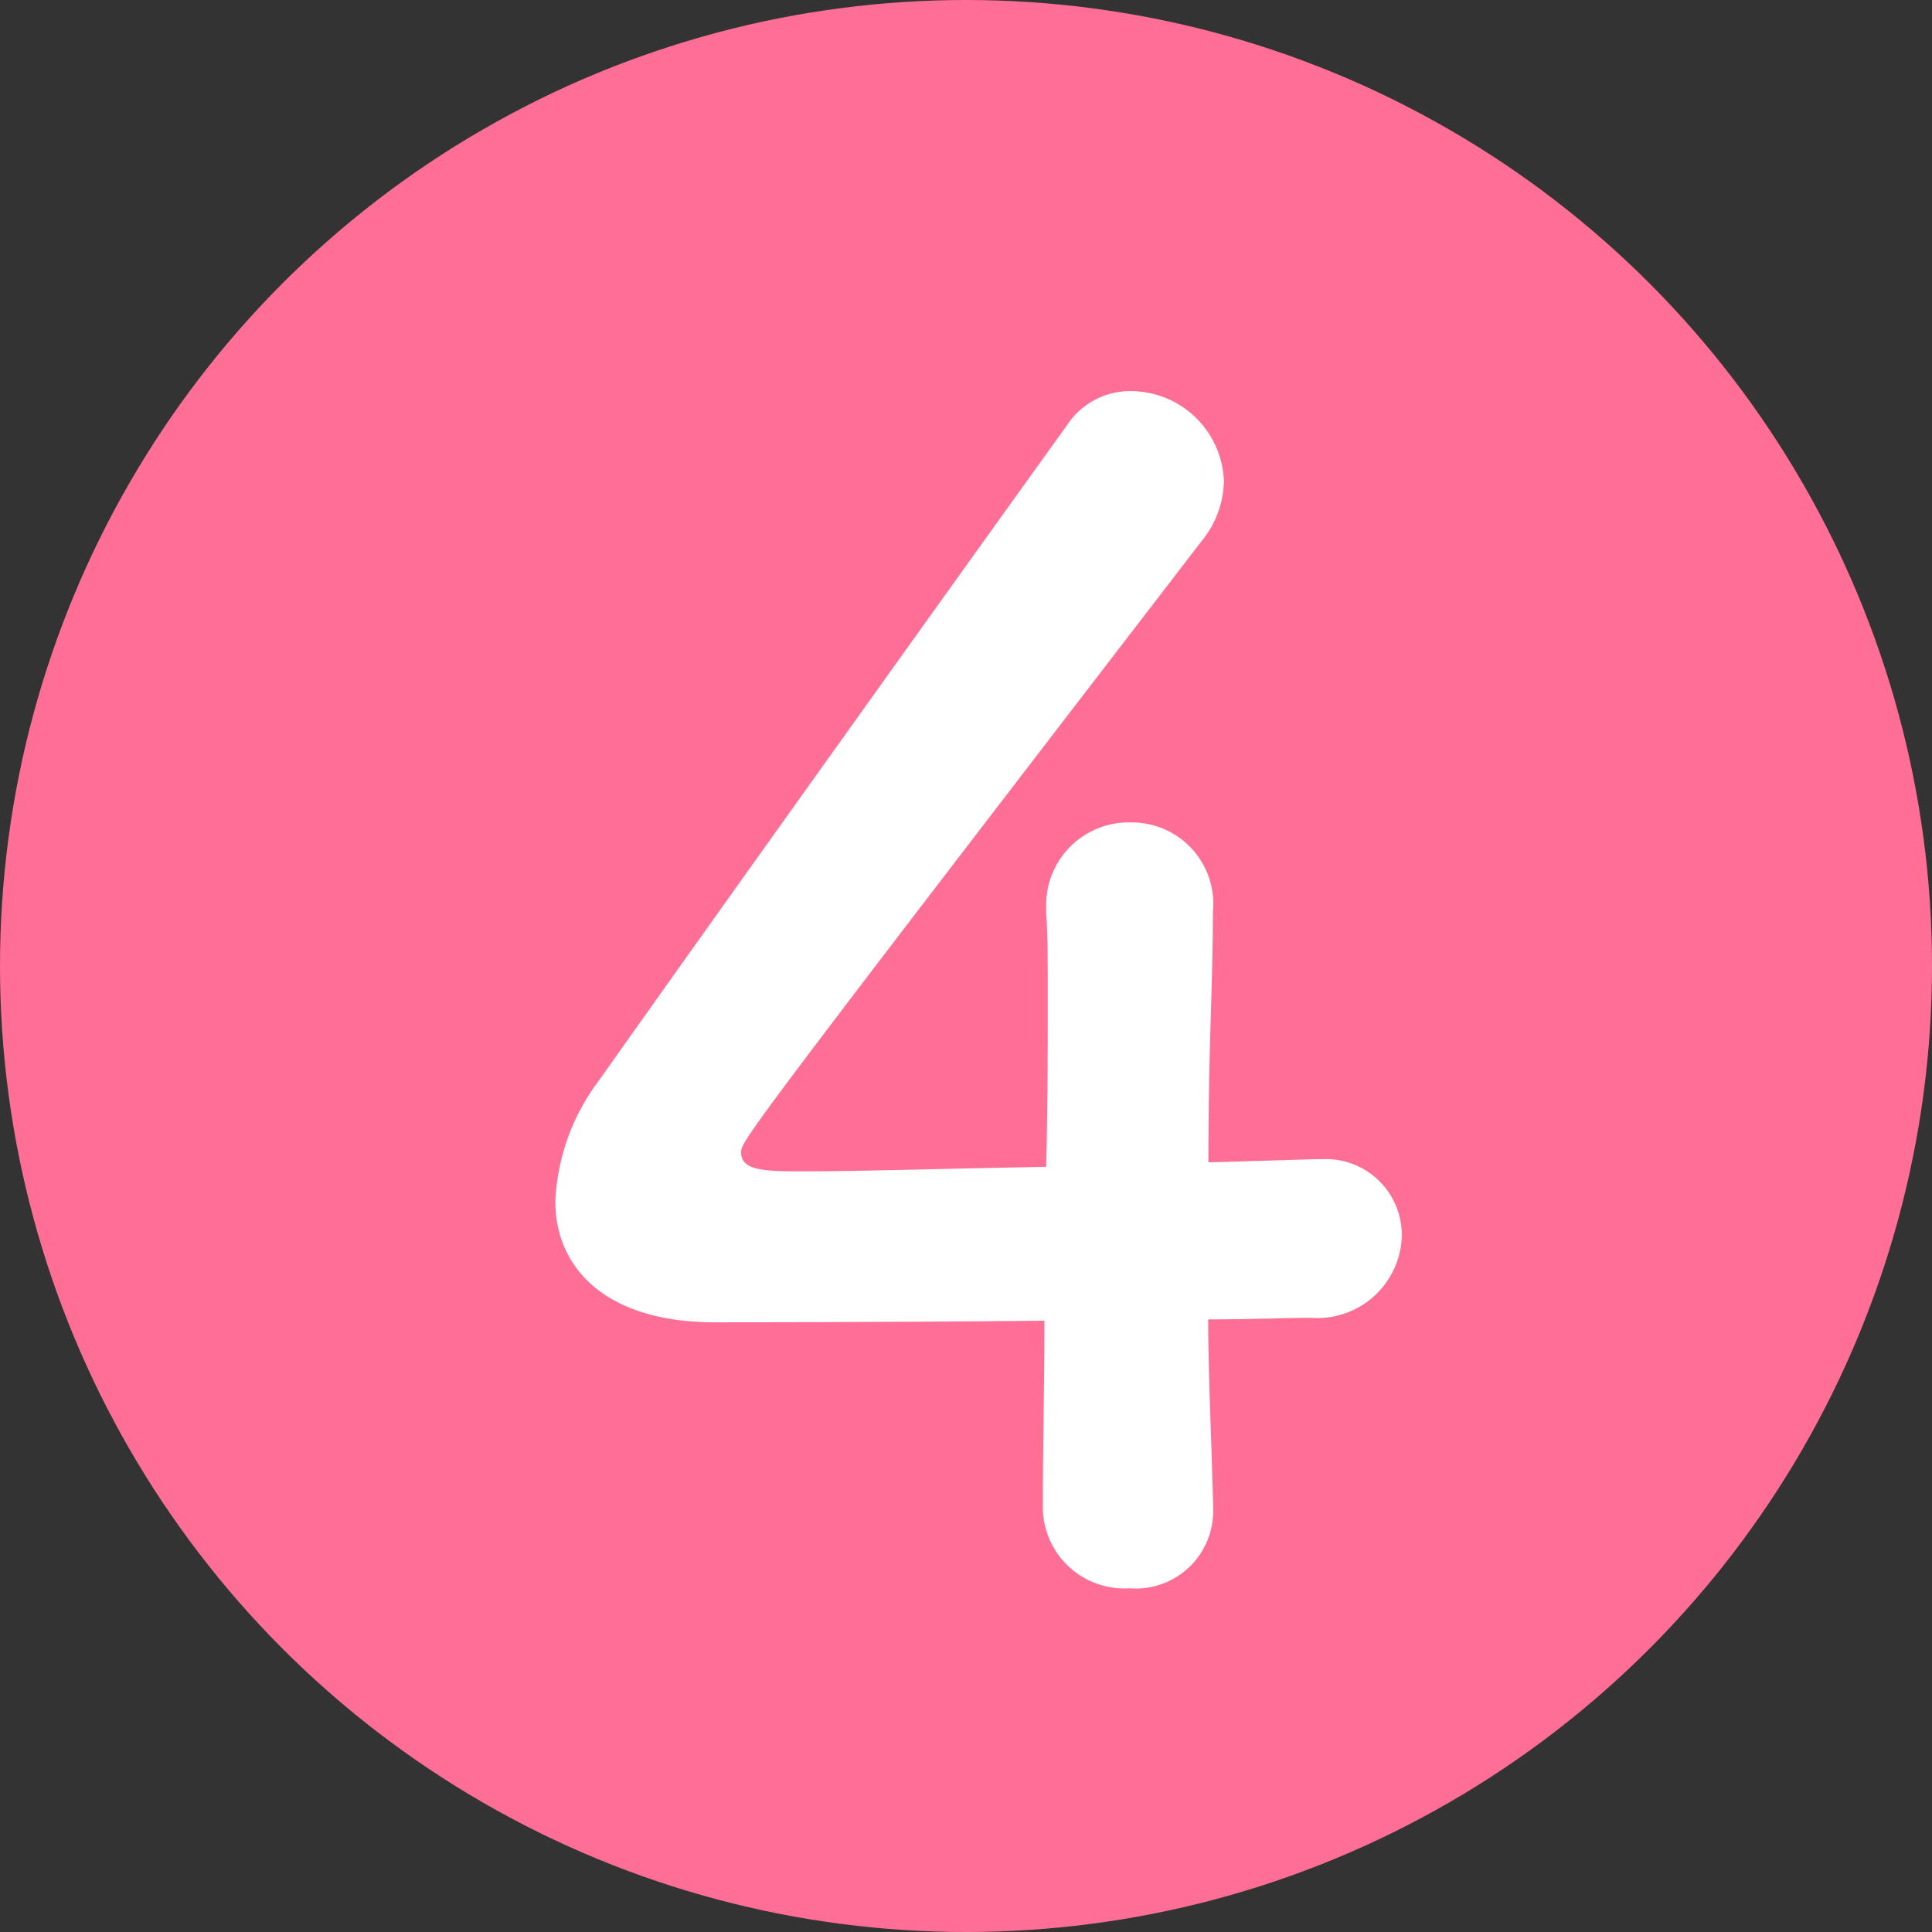
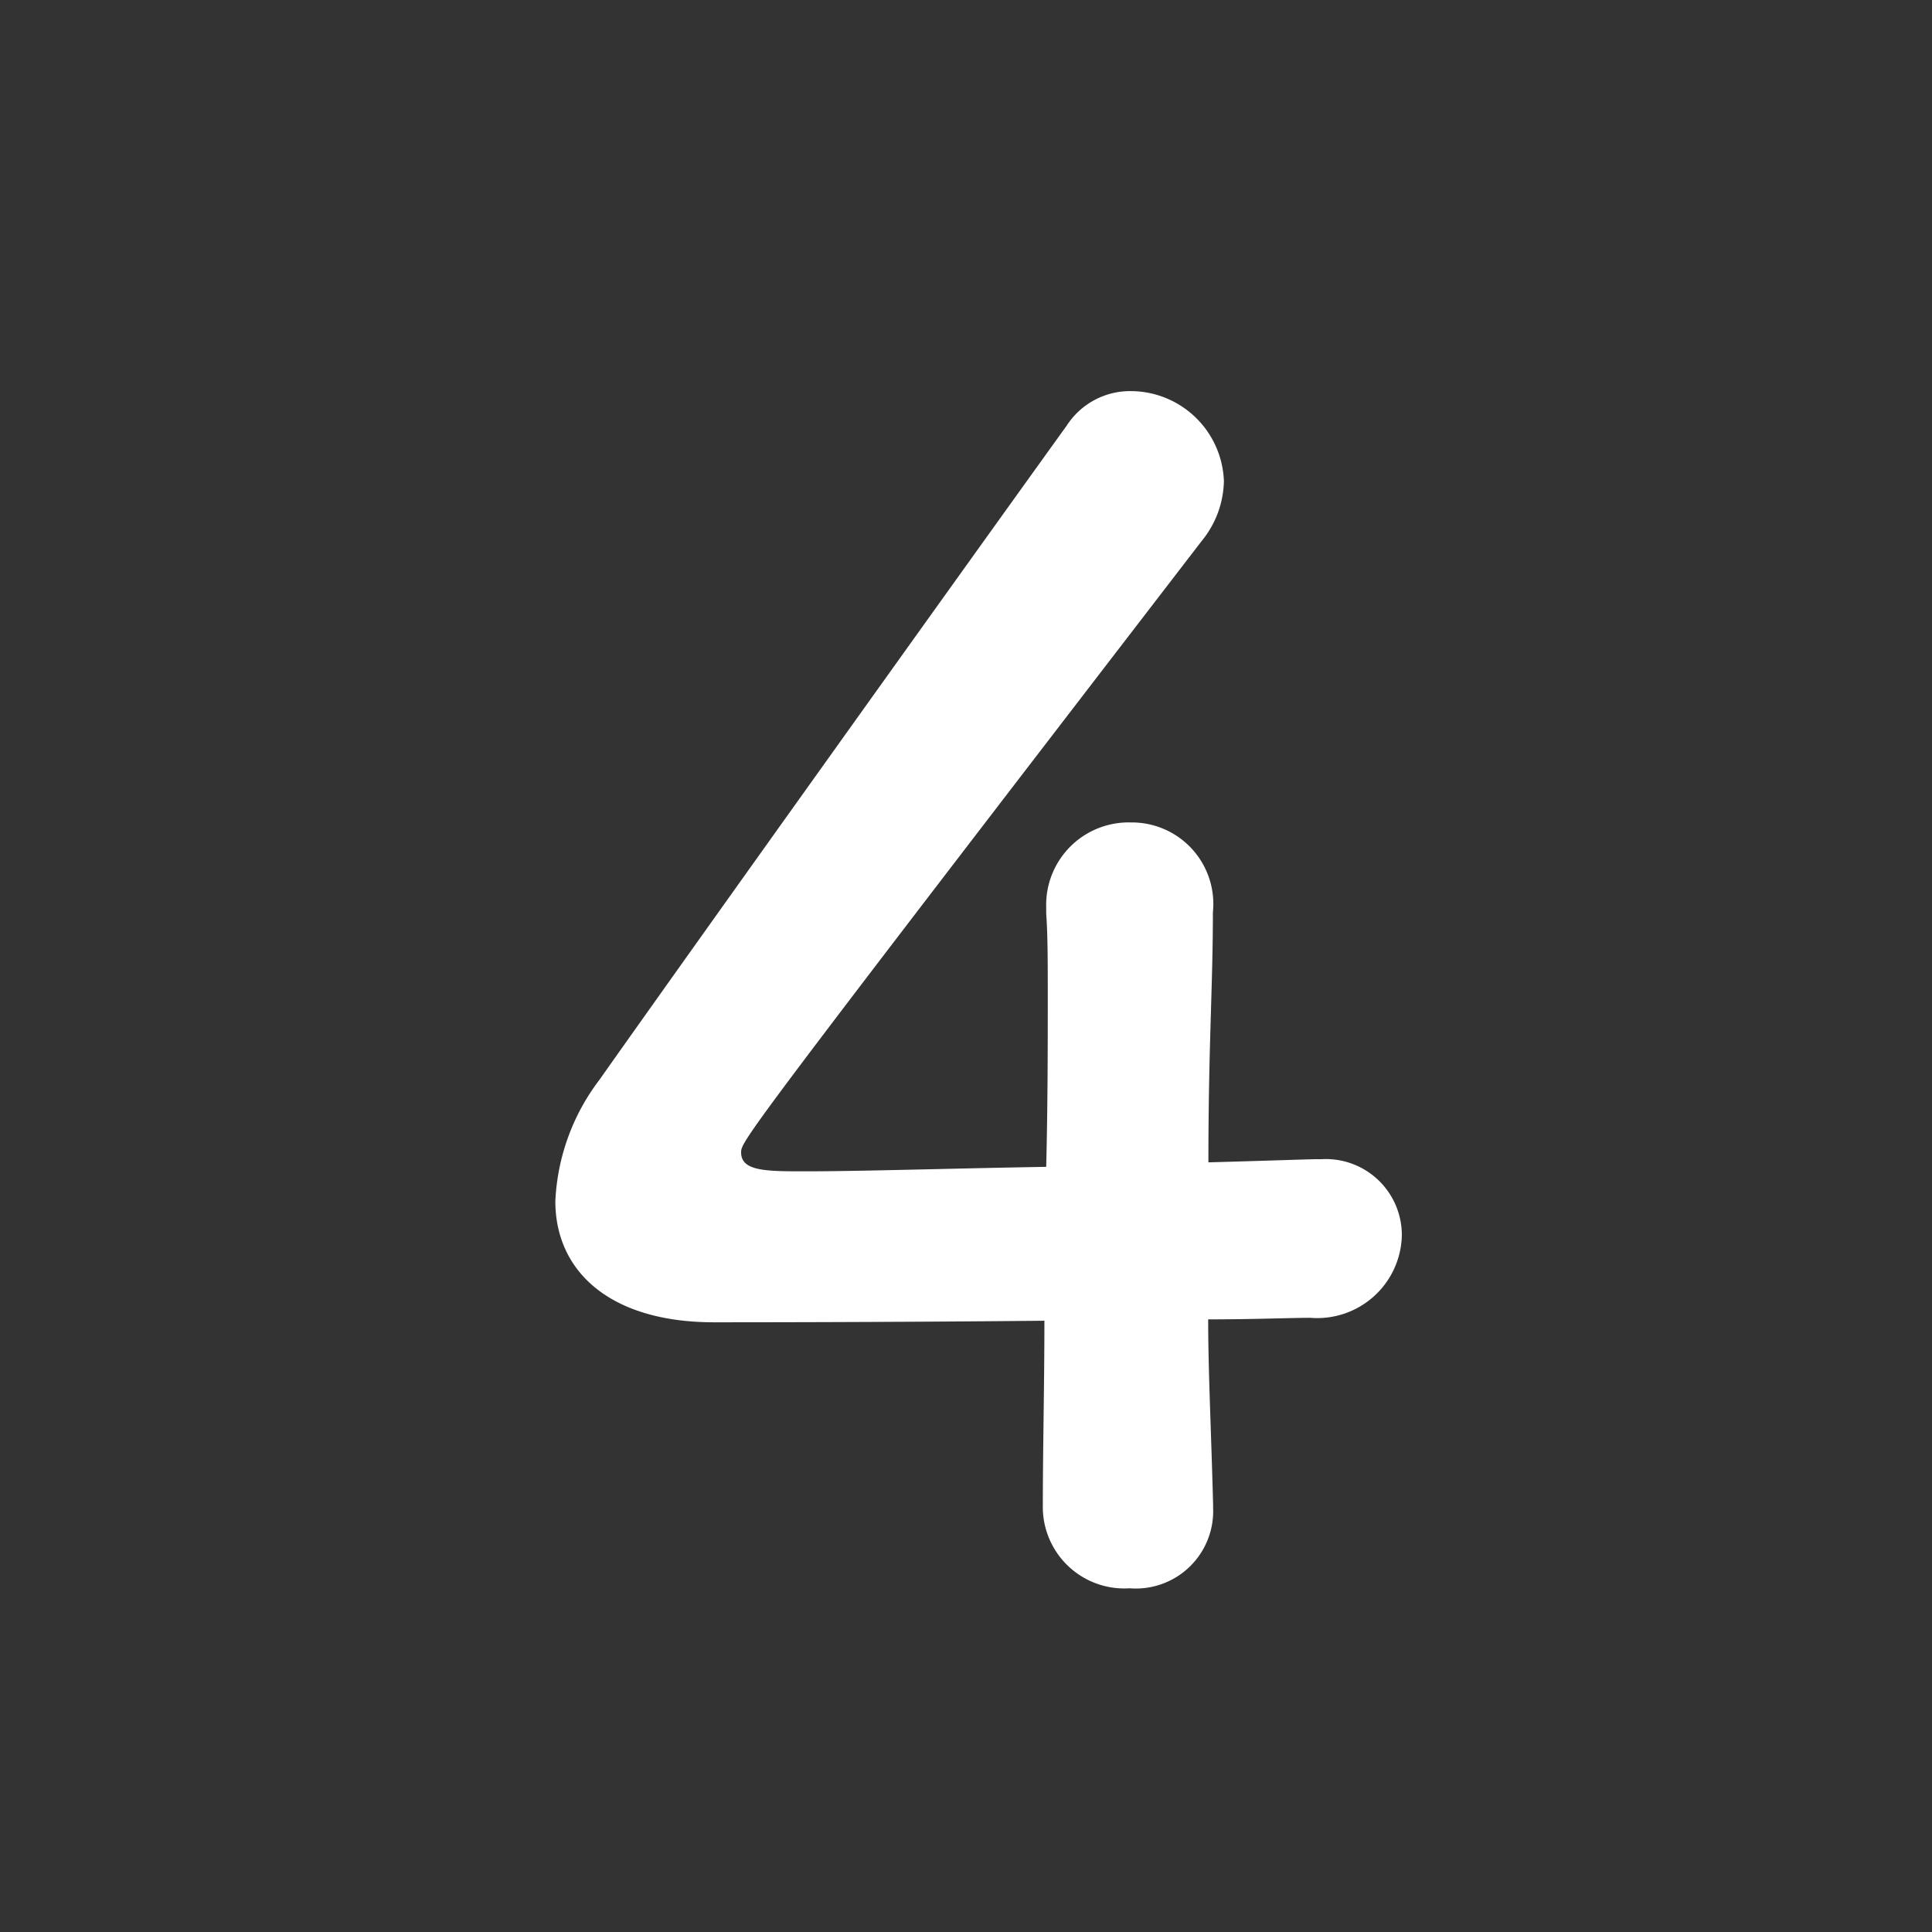
<svg xmlns="http://www.w3.org/2000/svg" width="43" height="43" viewBox="0 0 43 43">
  <rect x="0" y="0" width="43" height="43" fill="#333333" stroke="none" />
  <g id="num-4" transform="translate(-2281 -7485)">
    <g id="グループ_734" data-name="グループ 734" transform="translate(1900 -1472)">
-       <circle id="楕円形_12" data-name="楕円形 12" cx="21.5" cy="21.5" r="21.5" transform="translate(381 8957)" fill="#ff6e95" />
      <path id="パス_3309" data-name="パス 3309" d="M15.89-5.635c1.015,0,1.855-.035,2.275-.035A1.883,1.883,0,0,0,20.2-7.49,1.691,1.691,0,0,0,18.41-9.2h-.1c-.175,0-1.12.035-2.415.07,0-2.59.1-3.92.1-5.565a1.813,1.813,0,0,0-1.82-2,1.836,1.836,0,0,0-1.89,1.89v.14c.035.455.035,1.085.035,1.855,0,1.05,0,2.38-.035,3.78-2.065.035-4.165.1-5.355.1-.875,0-1.435,0-1.435-.42,0-.245,0-.28,10.255-13.615a2.163,2.163,0,0,0,.49-1.33,2.078,2.078,0,0,0-2.065-2,1.679,1.679,0,0,0-1.435.77c-2.52,3.5-8.3,11.585-10.4,14.56a4.818,4.818,0,0,0-.98,2.7c0,1.54,1.19,2.695,3.535,2.695.35,0,3.955,0,7.35-.035,0,1.435-.035,2.87-.035,4.1A1.814,1.814,0,0,0,14.14.35,1.722,1.722,0,0,0,16-1.435V-1.5C15.96-3.08,15.89-4.48,15.89-5.635Z" transform="translate(392 8992)" fill="#fff" />
    </g>
  </g>
</svg>